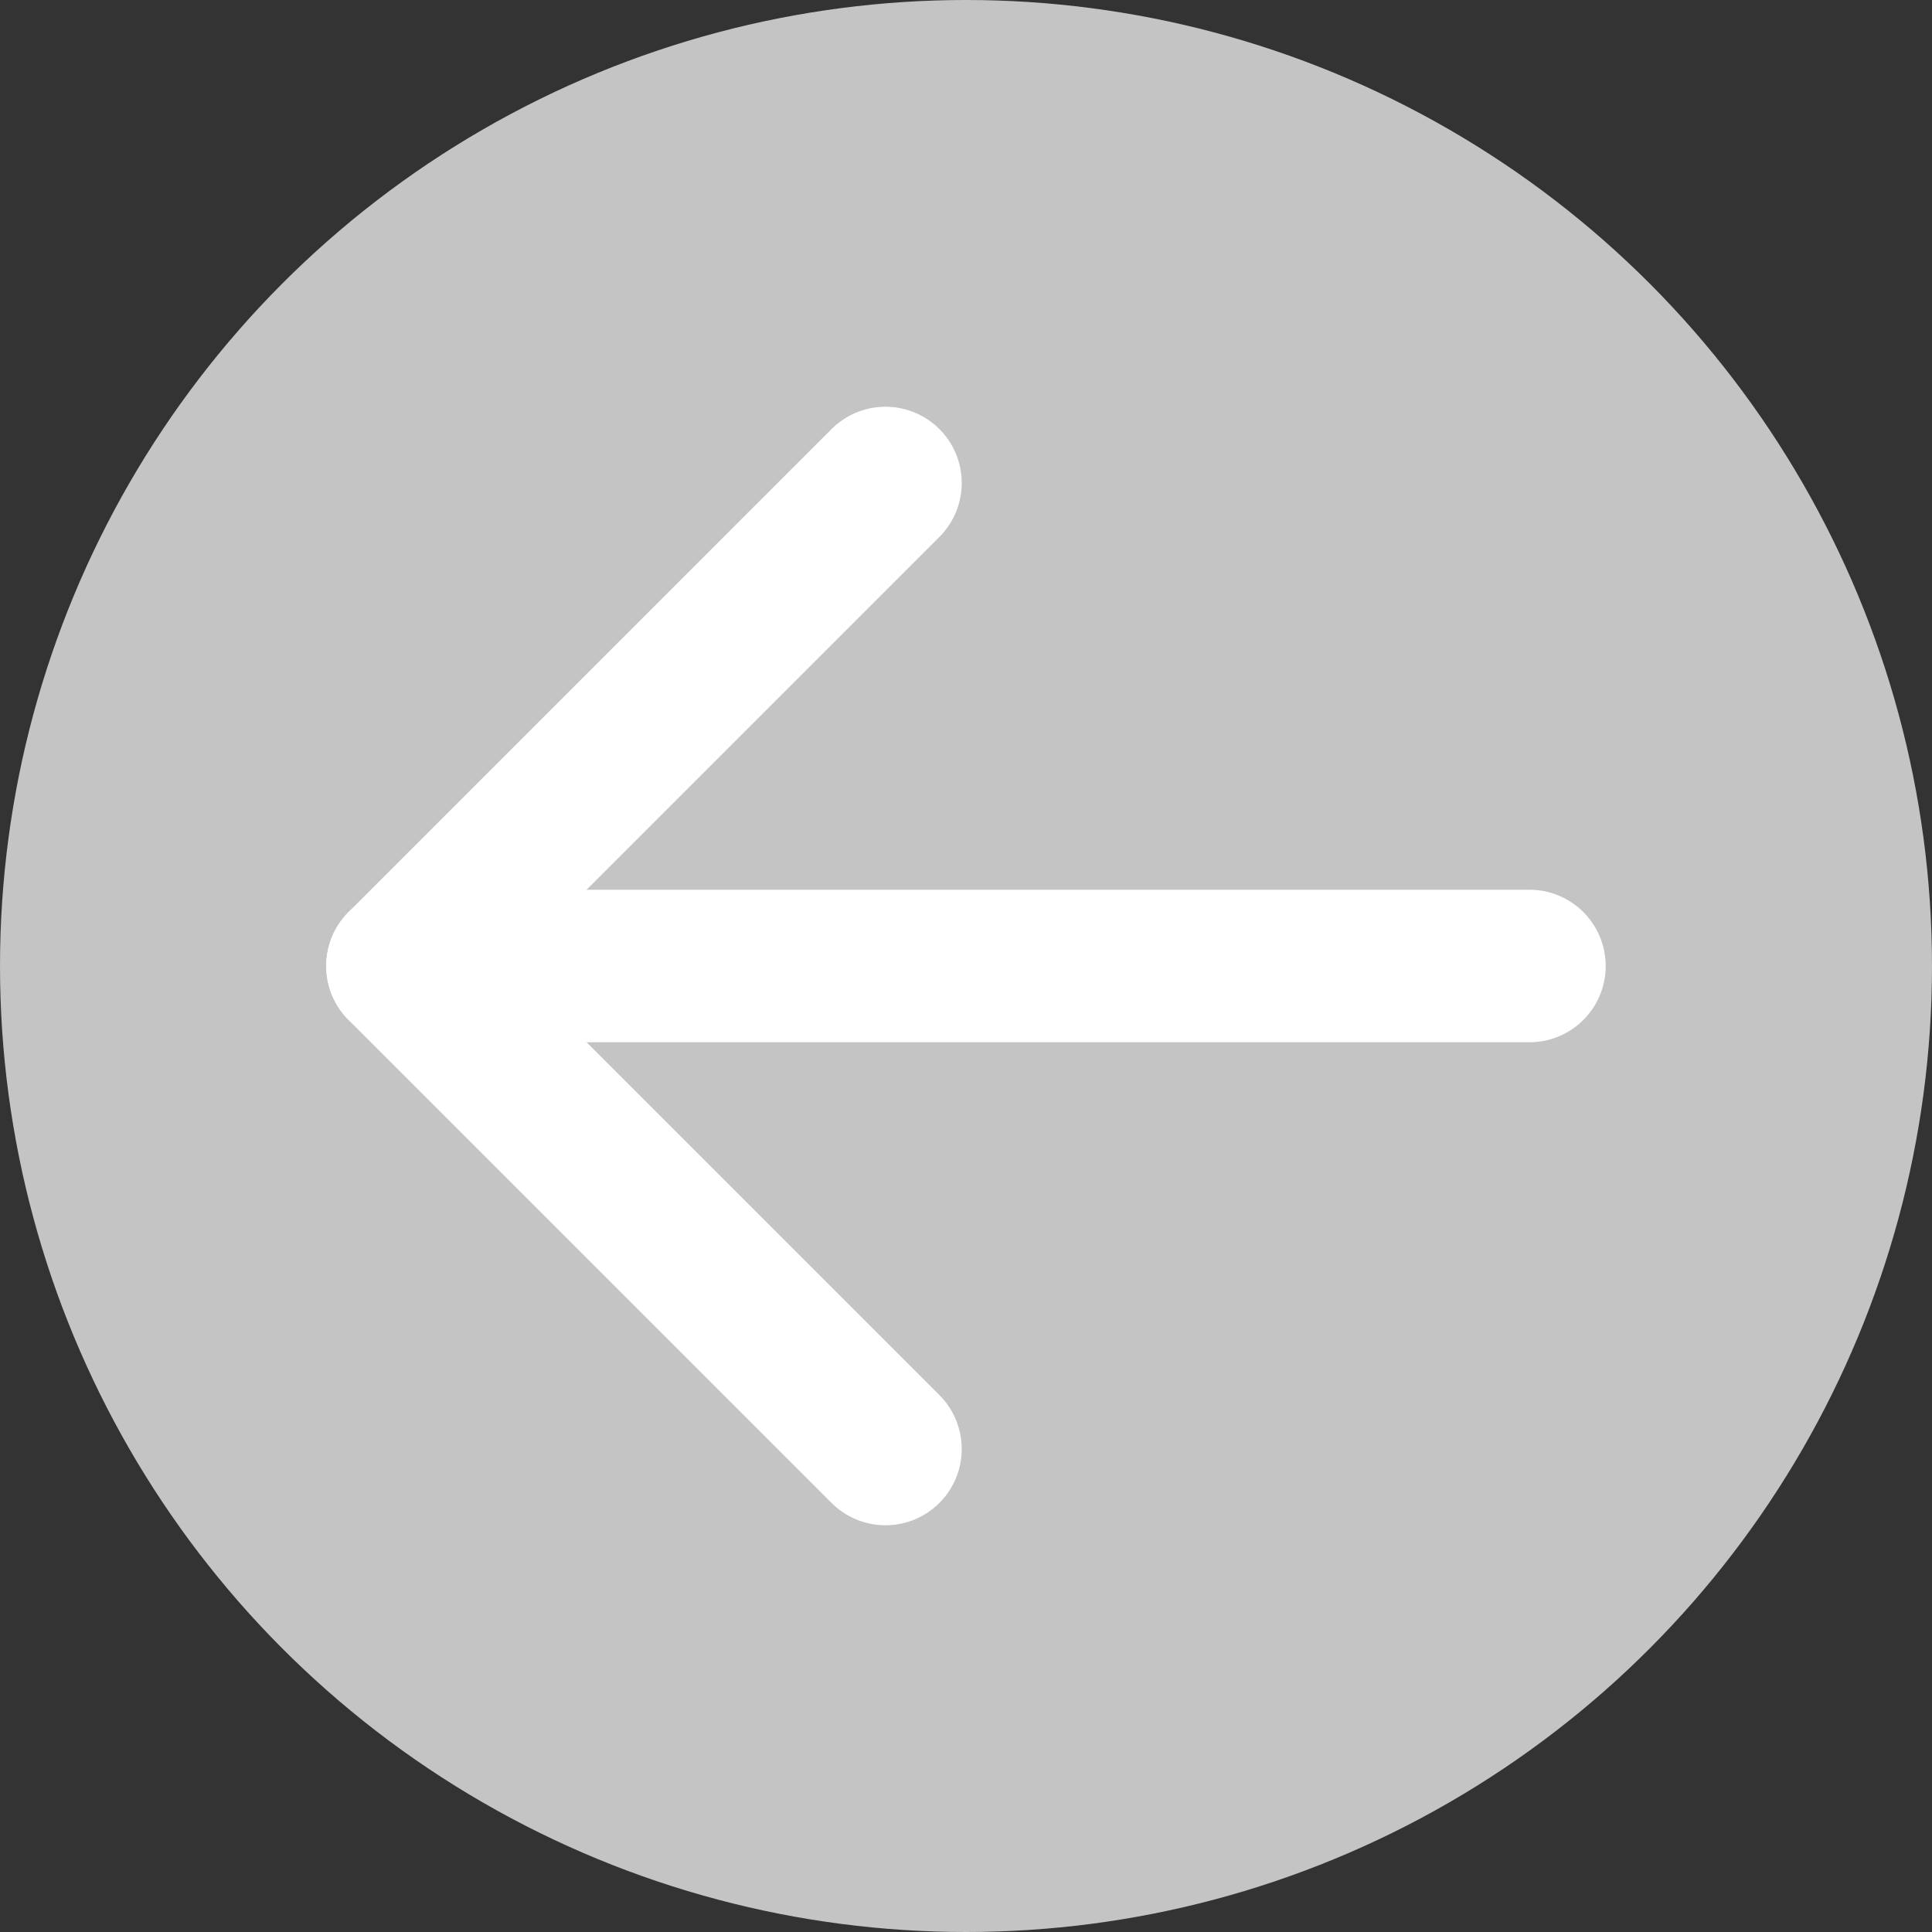
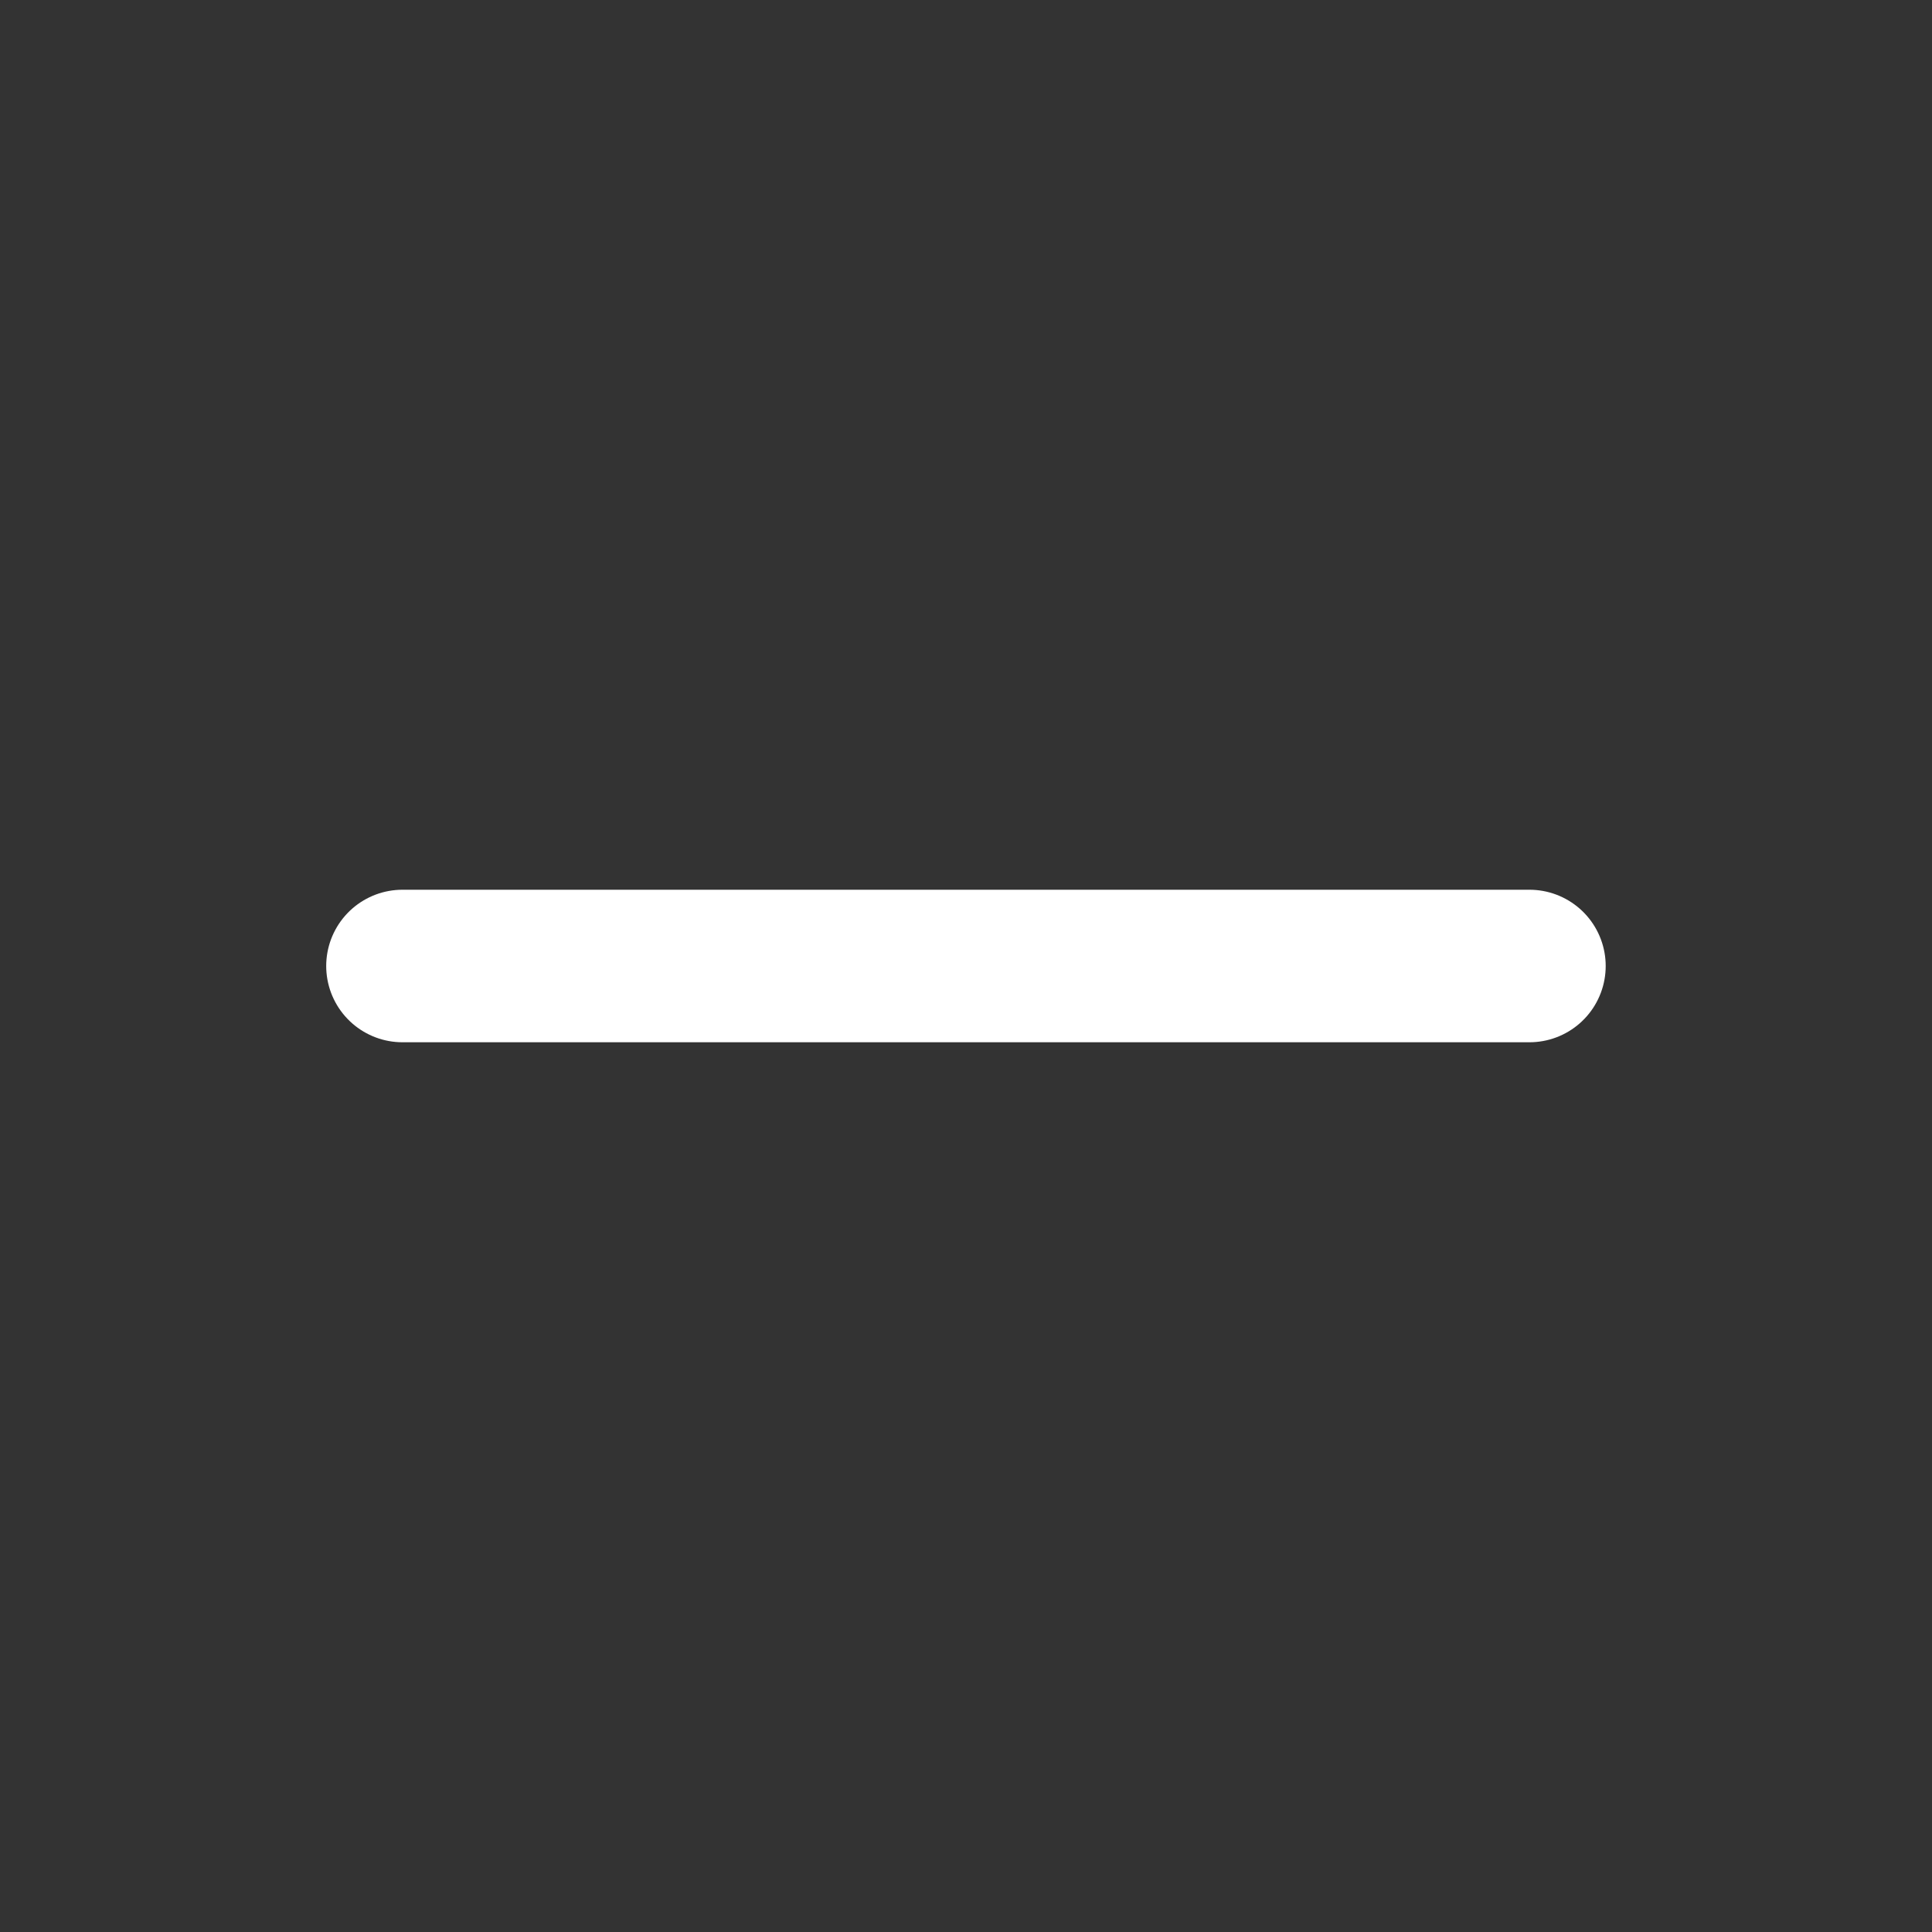
<svg xmlns="http://www.w3.org/2000/svg" width="19" height="19" viewBox="0 0 19 19" fill="none">
  <rect x="0" y="0" width="19" height="19" fill="#333333" stroke="none" />
-   <circle cx="9.5" cy="9.5" r="9.5" fill="#C4C4C4" />
  <path d="M15.041 9.5H3.958" stroke="white" stroke-width="1.5" stroke-linecap="round" />
-   <path d="M8.708 14.25L3.958 9.5L8.708 4.75" stroke="white" stroke-width="1.5" stroke-linecap="round" stroke-linejoin="round" />
</svg>